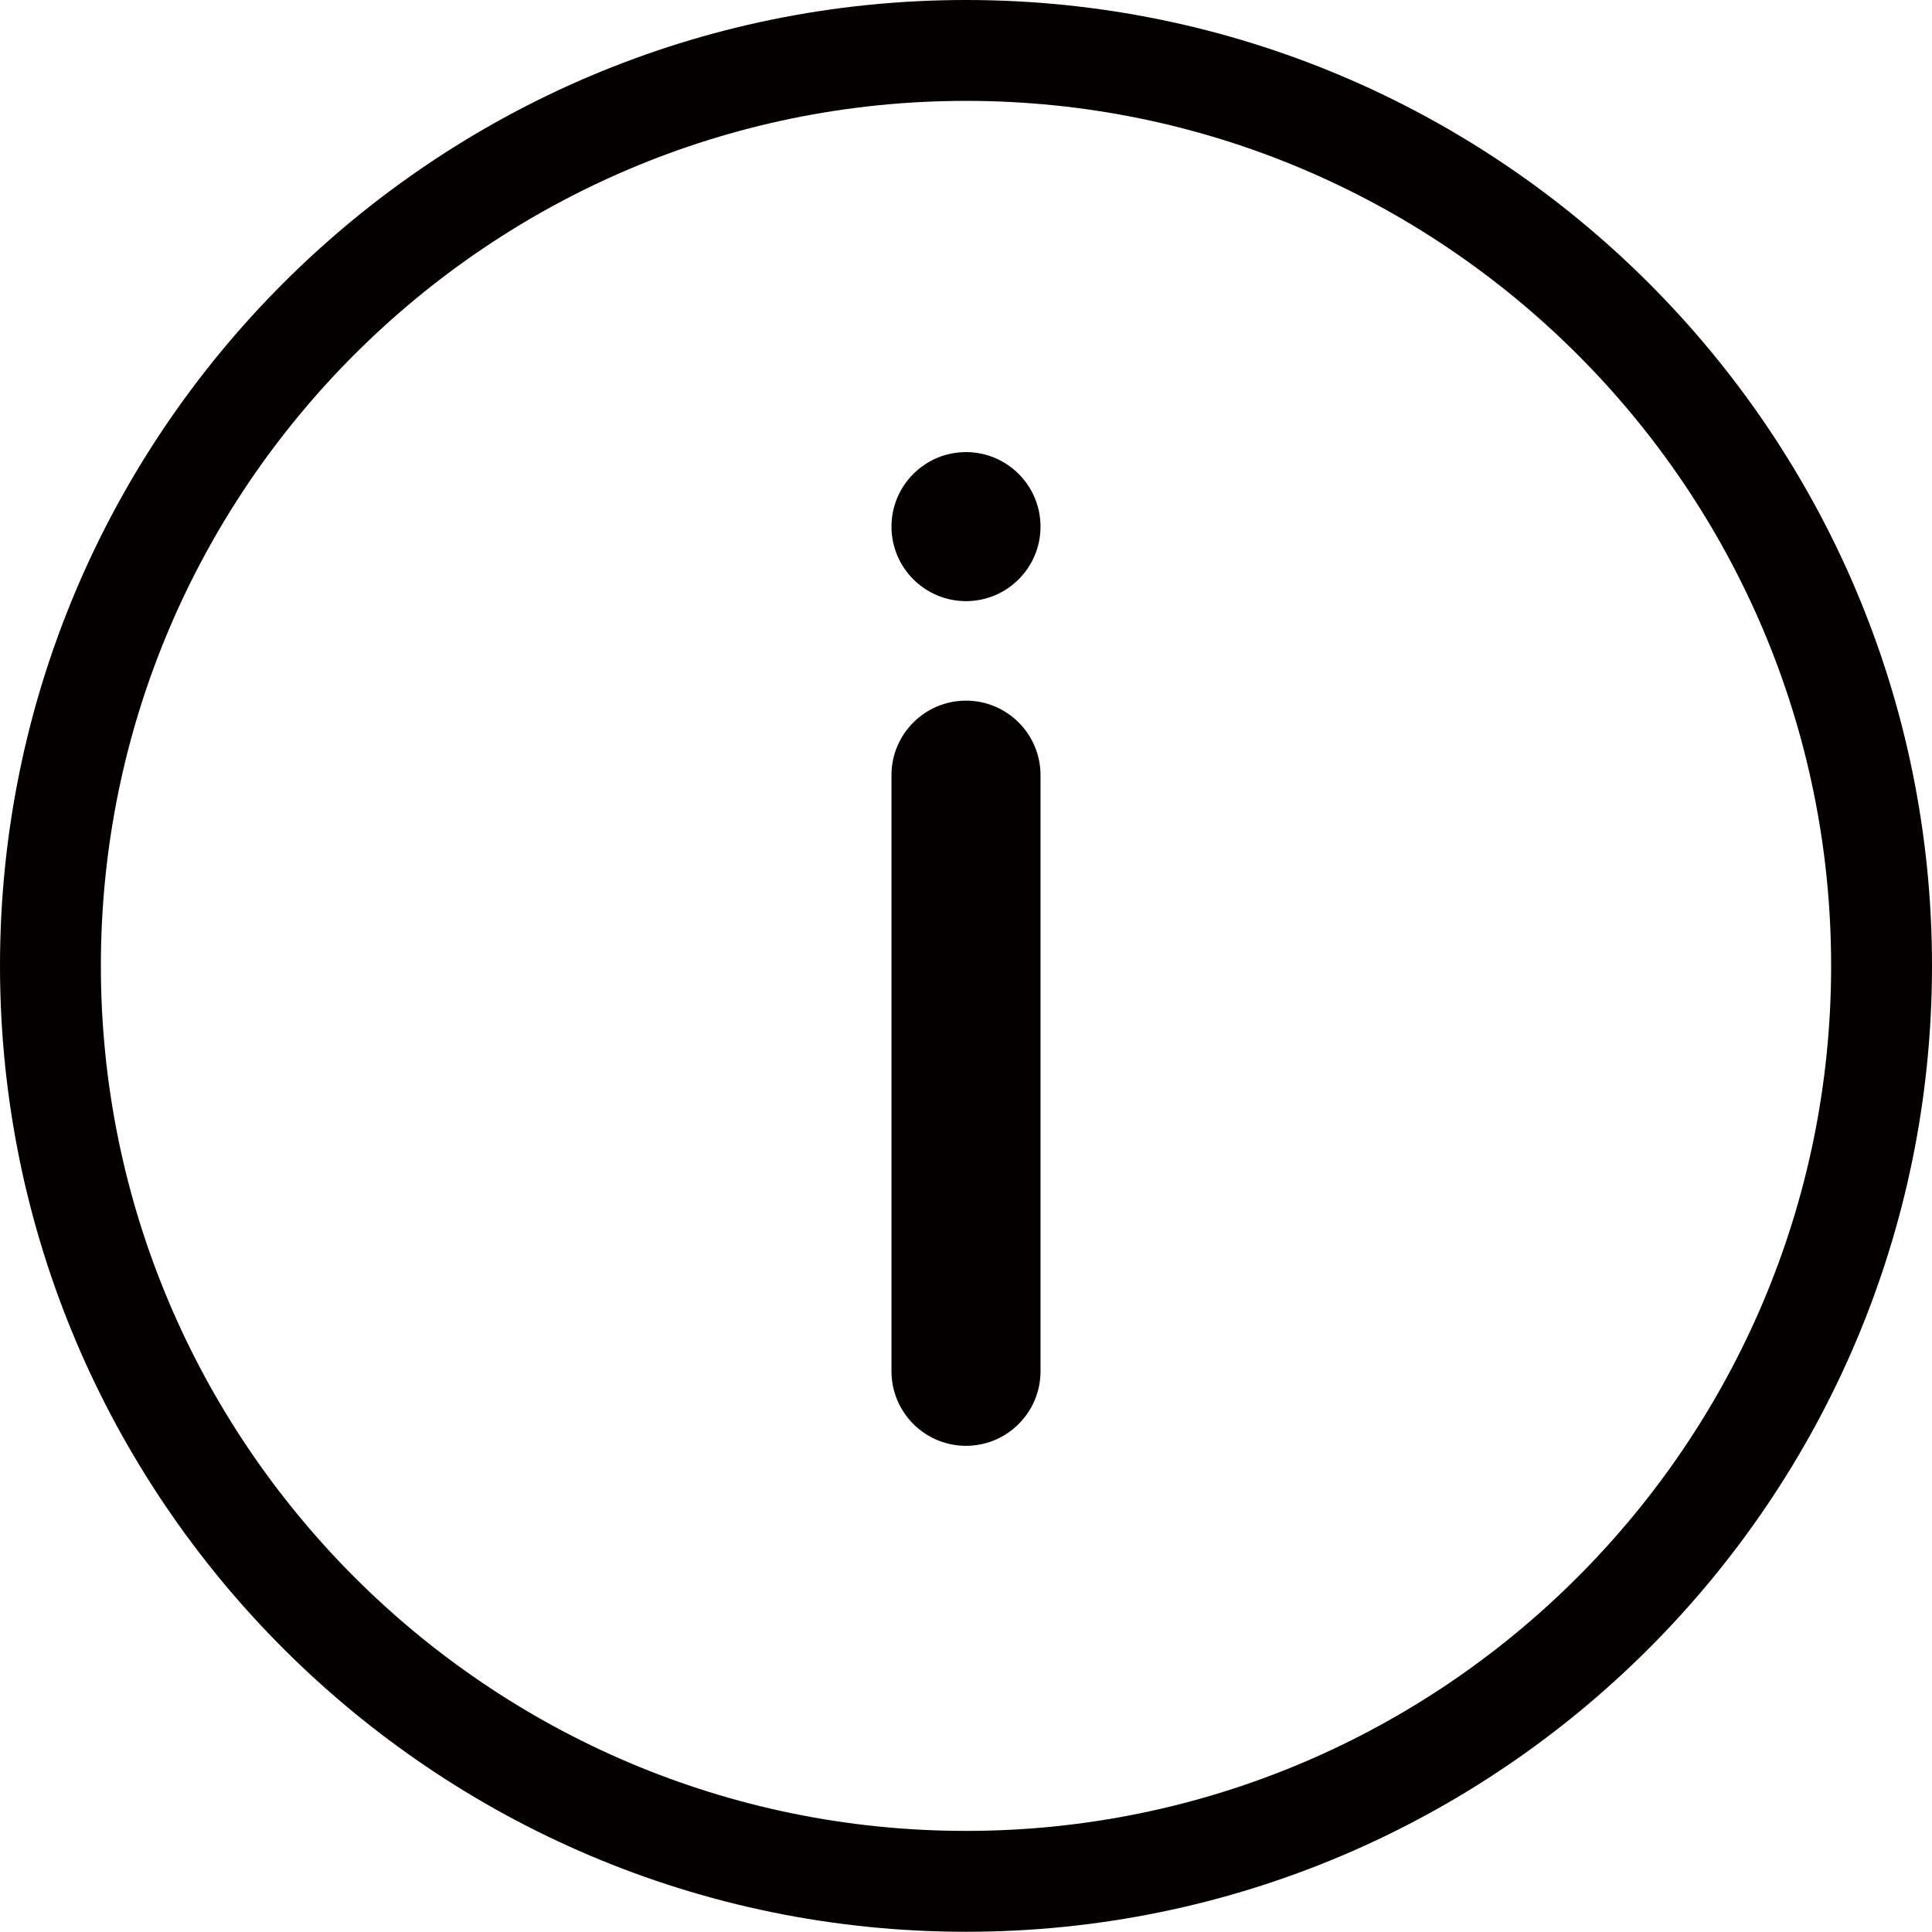
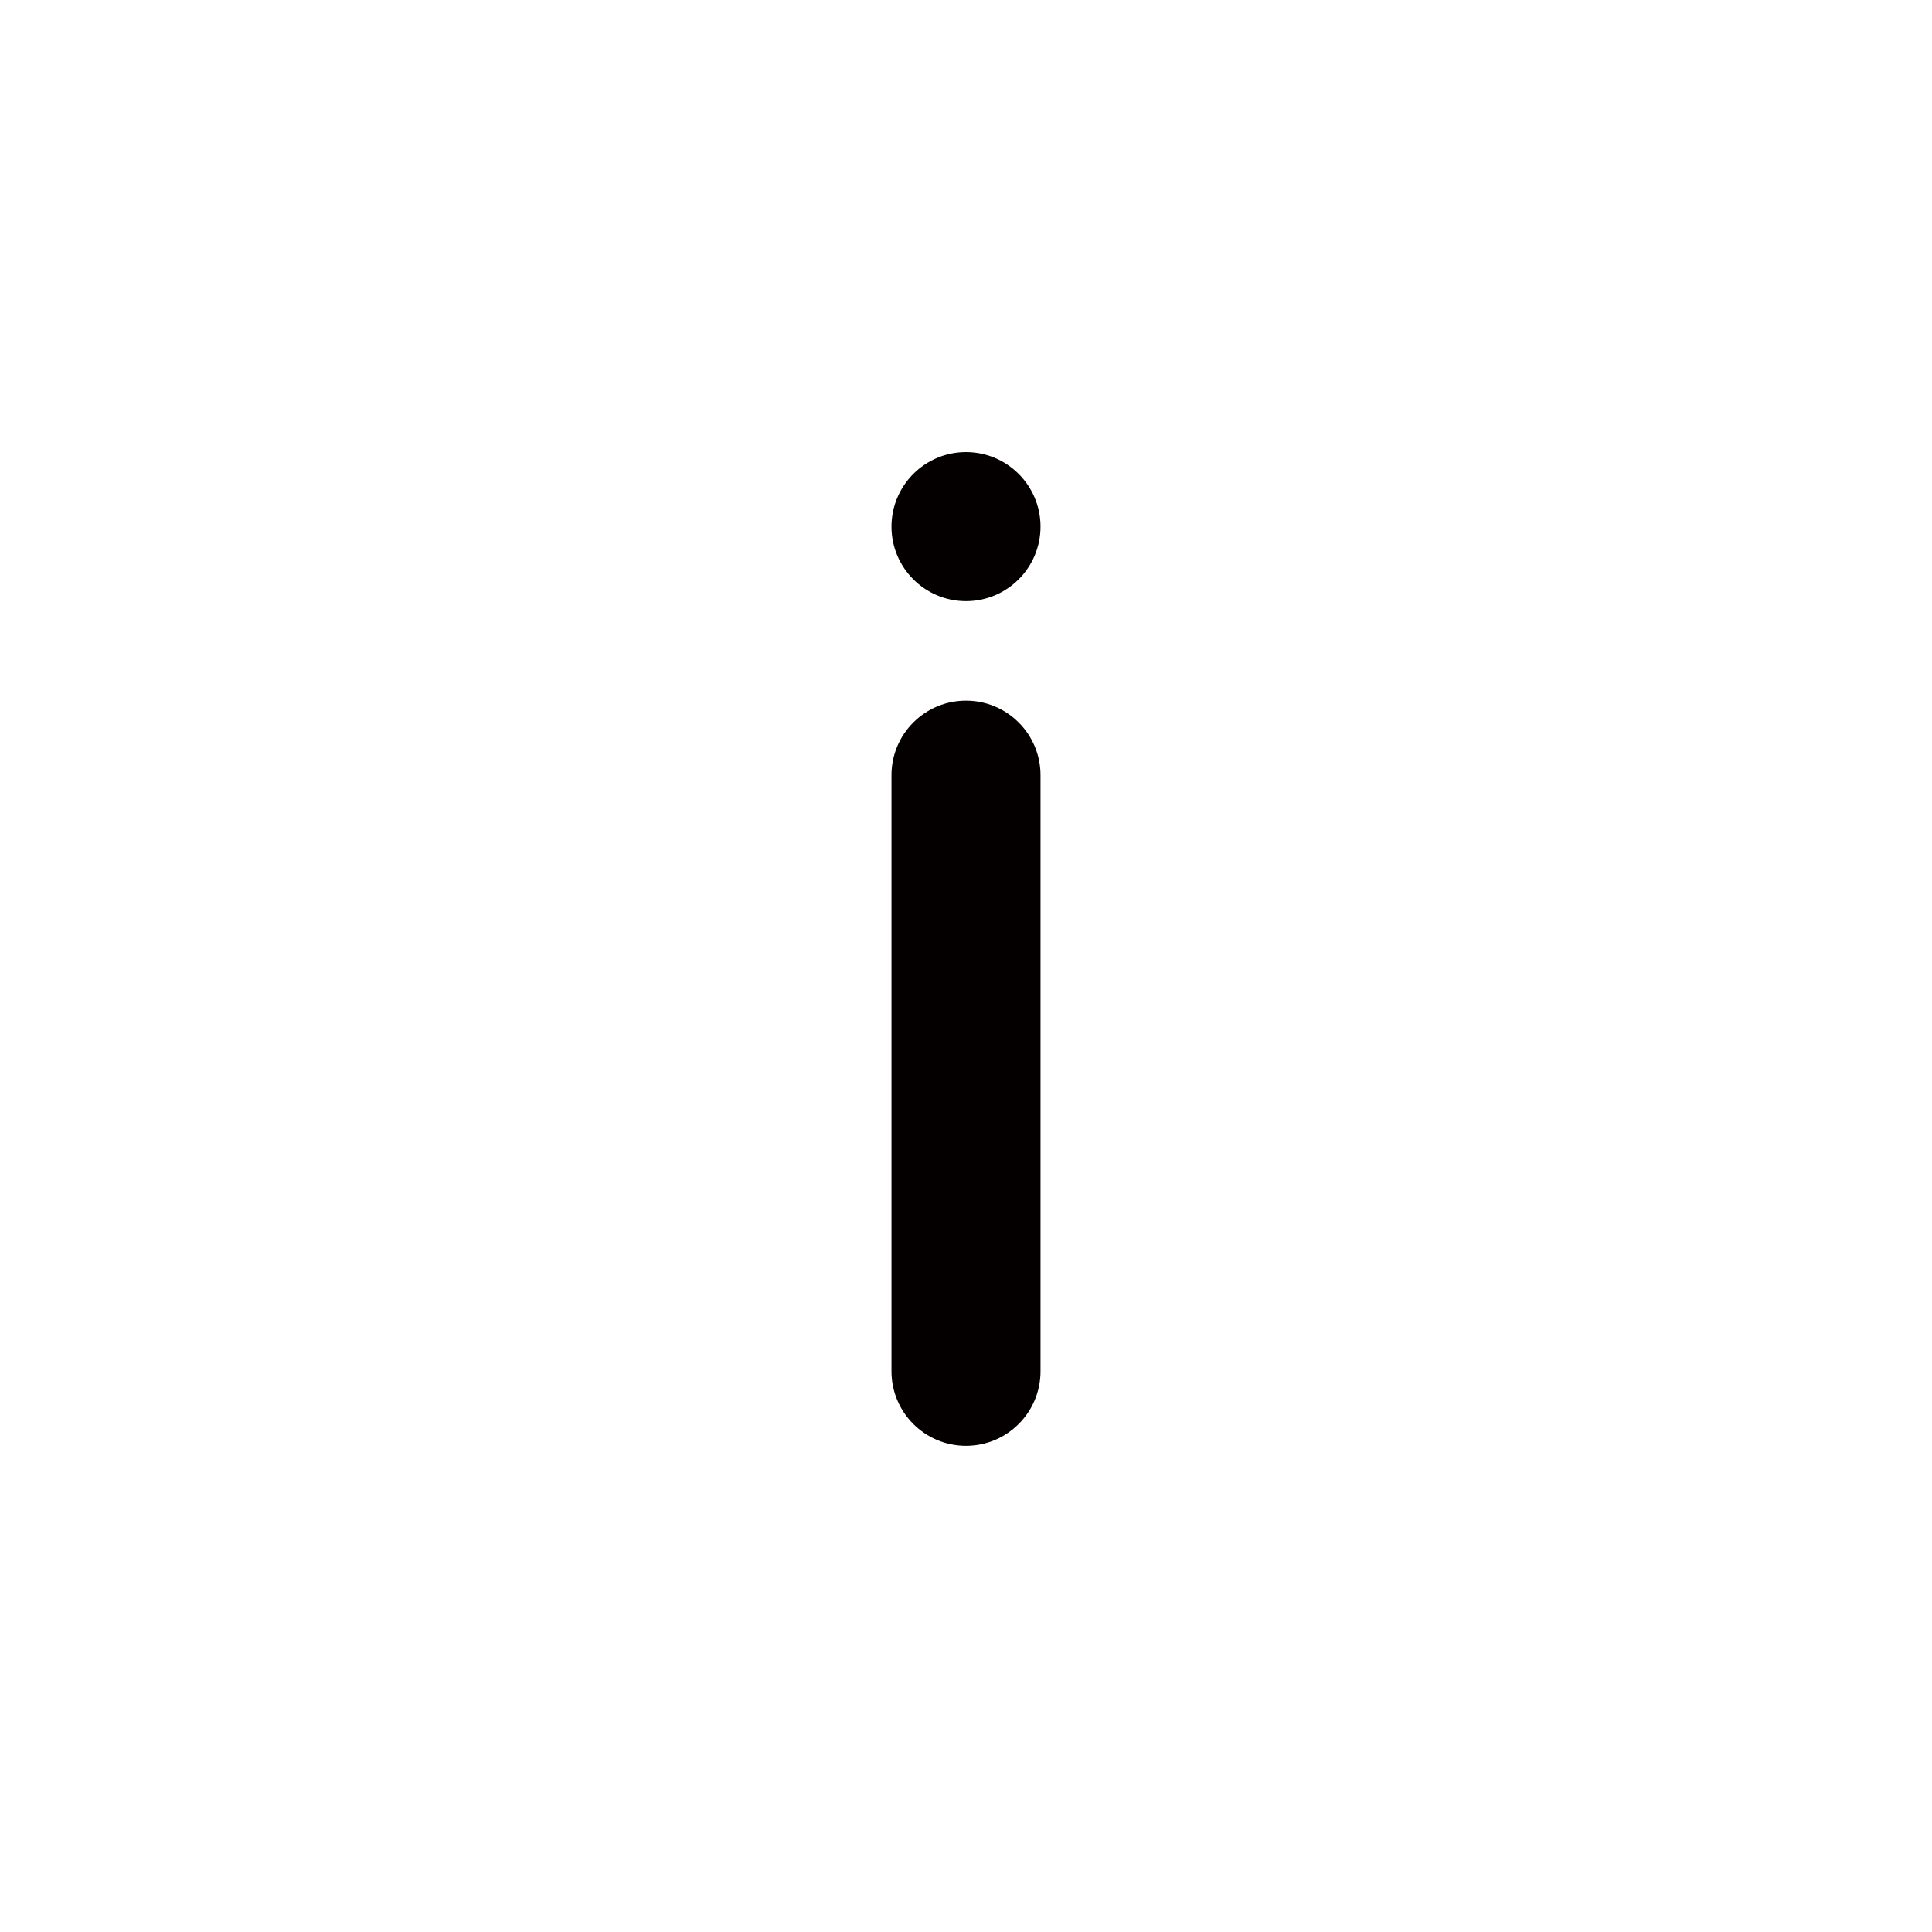
<svg xmlns="http://www.w3.org/2000/svg" id="_レイヤー_1" data-name="レイヤー 1" viewBox="0 0 85.04 85.03">
  <defs>
    <style>.cls-1{fill:#040000}</style>
  </defs>
-   <path class="cls-1" d="M42.52 0C19.07 0 0 19.07 0 42.51s19.07 42.52 42.52 42.52c23.45 0 42.52-19.07 42.52-42.52S65.97 0 42.52 0zm0 80.59c-21 0-38.08-17.08-38.08-38.08S21.52 4.44 42.52 4.44 80.6 21.52 80.6 42.51c0 21-17.08 38.08-38.08 38.08z" />
  <path class="cls-1" d="M42.52 30.84c-1.81 0-3.28 1.47-3.28 3.28v26.24c0 1.81 1.47 3.28 3.28 3.28s3.28-1.47 3.28-3.28V34.12c0-1.81-1.47-3.28-3.28-3.28zM42.52 19.9c-1.81 0-3.28 1.47-3.28 3.28s1.47 3.28 3.28 3.28 3.28-1.47 3.28-3.28-1.47-3.28-3.28-3.28z" />
</svg>